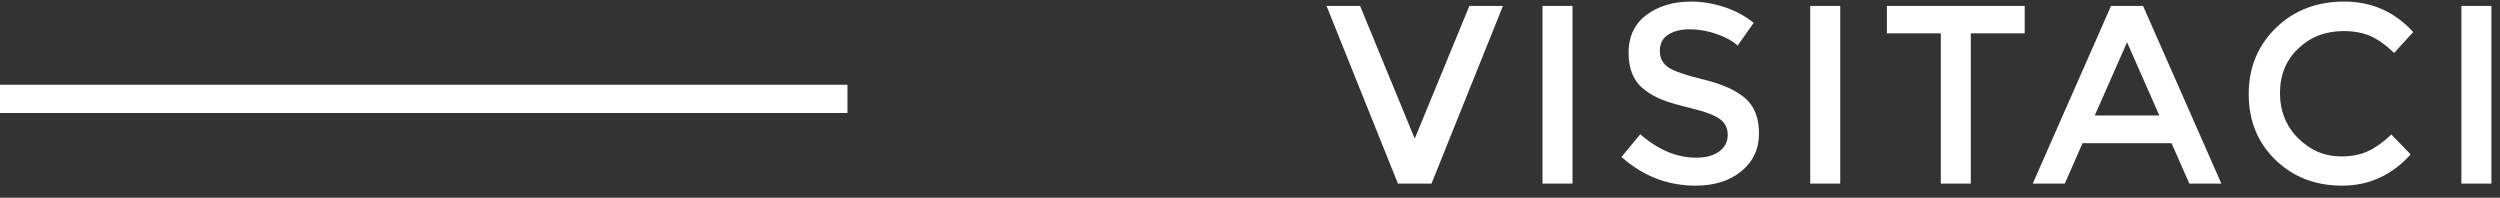
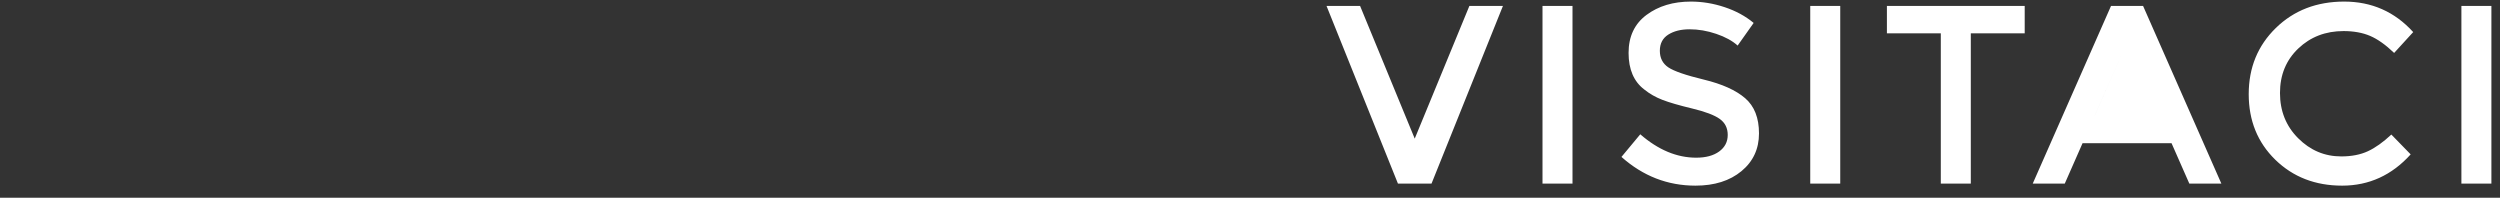
<svg xmlns="http://www.w3.org/2000/svg" width="177px" height="14px" viewBox="0 0 177 14" version="1.1">
  <rect x="0" y="0" width="177" height="14" fill="#333333" stroke="none" />
  <desc>Created with Sketch.</desc>
  <g id="Page-1" stroke="none" stroke-width="1" fill="none" fill-rule="evenodd">
    <g id="Artboard" transform="translate(-1161, -240)" fill="#FFFFFF">
      <g id="Group-3" transform="translate(1161, 236)">
-         <rect id="Rectangle-17" x="0" y="10" width="60" height="2" />
-         <path d="M101.351,17 L98.975,17 L93.917,4.418 L96.293,4.418 L100.163,13.814 L104.033,4.418 L106.409,4.418 L101.351,17 Z M109.209,4.418 L111.333,4.418 L111.333,17 L109.209,17 L109.209,4.418 Z M119.623,6.074 C119.011,6.074 118.507,6.2 118.111,6.452 C117.715,6.704 117.517,7.085 117.517,7.595 C117.517,8.105 117.715,8.495 118.111,8.765 C118.507,9.035 119.35,9.326 120.64,9.638 C121.93,9.95 122.902,10.388 123.556,10.952 C124.21,11.516 124.537,12.347 124.537,13.445 C124.537,14.543 124.123,15.434 123.295,16.118 C122.467,16.802 121.381,17.144 120.037,17.144 C118.069,17.144 116.323,16.466 114.799,15.11 L116.131,13.508 C117.403,14.612 118.723,15.164 120.091,15.164 C120.775,15.164 121.318,15.017 121.72,14.723 C122.122,14.429 122.323,14.039 122.323,13.553 C122.323,13.067 122.134,12.689 121.756,12.419 C121.378,12.149 120.727,11.903 119.803,11.681 C118.879,11.459 118.177,11.255 117.697,11.069 C117.217,10.883 116.791,10.64 116.419,10.34 C115.675,9.776 115.303,8.912 115.303,7.748 C115.303,6.584 115.726,5.687 116.572,5.057 C117.418,4.427 118.465,4.112 119.713,4.112 C120.517,4.112 121.315,4.244 122.107,4.508 C122.899,4.772 123.583,5.144 124.159,5.624 L123.025,7.226 C122.653,6.89 122.149,6.614 121.513,6.398 C120.877,6.182 120.247,6.074 119.623,6.074 Z M128.165,4.418 L130.289,4.418 L130.289,17 L128.165,17 L128.165,4.418 Z M139.533,6.362 L139.533,17 L137.409,17 L137.409,6.362 L133.593,6.362 L133.593,4.418 L143.349,4.418 L143.349,6.362 L139.533,6.362 Z M147.445,14.138 L146.185,17 L143.917,17 L149.461,4.418 L151.729,4.418 L157.273,17 L155.005,17 L153.745,14.138 L147.445,14.138 Z M152.881,12.176 L150.595,6.992 L148.309,12.176 L152.881,12.176 Z M165.761,15.074 C166.493,15.074 167.123,14.951 167.651,14.705 C168.179,14.459 168.731,14.066 169.307,13.526 L170.675,14.93 C169.343,16.406 167.726,17.144 165.824,17.144 C163.922,17.144 162.344,16.532 161.09,15.308 C159.836,14.084 159.209,12.536 159.209,10.664 C159.209,8.792 159.848,7.232 161.126,5.984 C162.404,4.736 164.018,4.112 165.968,4.112 C167.918,4.112 169.547,4.832 170.855,6.272 L169.505,7.748 C168.905,7.172 168.338,6.77 167.804,6.542 C167.27,6.314 166.643,6.2 165.923,6.2 C164.651,6.2 163.583,6.611 162.719,7.433 C161.855,8.255 161.423,9.305 161.423,10.583 C161.423,11.861 161.852,12.929 162.71,13.787 C163.568,14.645 164.585,15.074 165.761,15.074 Z M174.267,4.418 L176.391,4.418 L176.391,17 L174.267,17 L174.267,4.418 Z" id="VISITACI" fill-rule="nonzero" />
+         <path d="M101.351,17 L98.975,17 L93.917,4.418 L96.293,4.418 L100.163,13.814 L104.033,4.418 L106.409,4.418 L101.351,17 Z M109.209,4.418 L111.333,4.418 L111.333,17 L109.209,17 L109.209,4.418 Z M119.623,6.074 C119.011,6.074 118.507,6.2 118.111,6.452 C117.715,6.704 117.517,7.085 117.517,7.595 C117.517,8.105 117.715,8.495 118.111,8.765 C118.507,9.035 119.35,9.326 120.64,9.638 C121.93,9.95 122.902,10.388 123.556,10.952 C124.21,11.516 124.537,12.347 124.537,13.445 C124.537,14.543 124.123,15.434 123.295,16.118 C122.467,16.802 121.381,17.144 120.037,17.144 C118.069,17.144 116.323,16.466 114.799,15.11 L116.131,13.508 C117.403,14.612 118.723,15.164 120.091,15.164 C120.775,15.164 121.318,15.017 121.72,14.723 C122.122,14.429 122.323,14.039 122.323,13.553 C122.323,13.067 122.134,12.689 121.756,12.419 C121.378,12.149 120.727,11.903 119.803,11.681 C118.879,11.459 118.177,11.255 117.697,11.069 C117.217,10.883 116.791,10.64 116.419,10.34 C115.675,9.776 115.303,8.912 115.303,7.748 C115.303,6.584 115.726,5.687 116.572,5.057 C117.418,4.427 118.465,4.112 119.713,4.112 C120.517,4.112 121.315,4.244 122.107,4.508 C122.899,4.772 123.583,5.144 124.159,5.624 L123.025,7.226 C122.653,6.89 122.149,6.614 121.513,6.398 C120.877,6.182 120.247,6.074 119.623,6.074 Z M128.165,4.418 L130.289,4.418 L130.289,17 L128.165,17 L128.165,4.418 Z M139.533,6.362 L139.533,17 L137.409,17 L137.409,6.362 L133.593,6.362 L133.593,4.418 L143.349,4.418 L143.349,6.362 L139.533,6.362 Z M147.445,14.138 L146.185,17 L143.917,17 L149.461,4.418 L151.729,4.418 L157.273,17 L155.005,17 L153.745,14.138 L147.445,14.138 Z L150.595,6.992 L148.309,12.176 L152.881,12.176 Z M165.761,15.074 C166.493,15.074 167.123,14.951 167.651,14.705 C168.179,14.459 168.731,14.066 169.307,13.526 L170.675,14.93 C169.343,16.406 167.726,17.144 165.824,17.144 C163.922,17.144 162.344,16.532 161.09,15.308 C159.836,14.084 159.209,12.536 159.209,10.664 C159.209,8.792 159.848,7.232 161.126,5.984 C162.404,4.736 164.018,4.112 165.968,4.112 C167.918,4.112 169.547,4.832 170.855,6.272 L169.505,7.748 C168.905,7.172 168.338,6.77 167.804,6.542 C167.27,6.314 166.643,6.2 165.923,6.2 C164.651,6.2 163.583,6.611 162.719,7.433 C161.855,8.255 161.423,9.305 161.423,10.583 C161.423,11.861 161.852,12.929 162.71,13.787 C163.568,14.645 164.585,15.074 165.761,15.074 Z M174.267,4.418 L176.391,4.418 L176.391,17 L174.267,17 L174.267,4.418 Z" id="VISITACI" fill-rule="nonzero" />
      </g>
    </g>
  </g>
</svg>